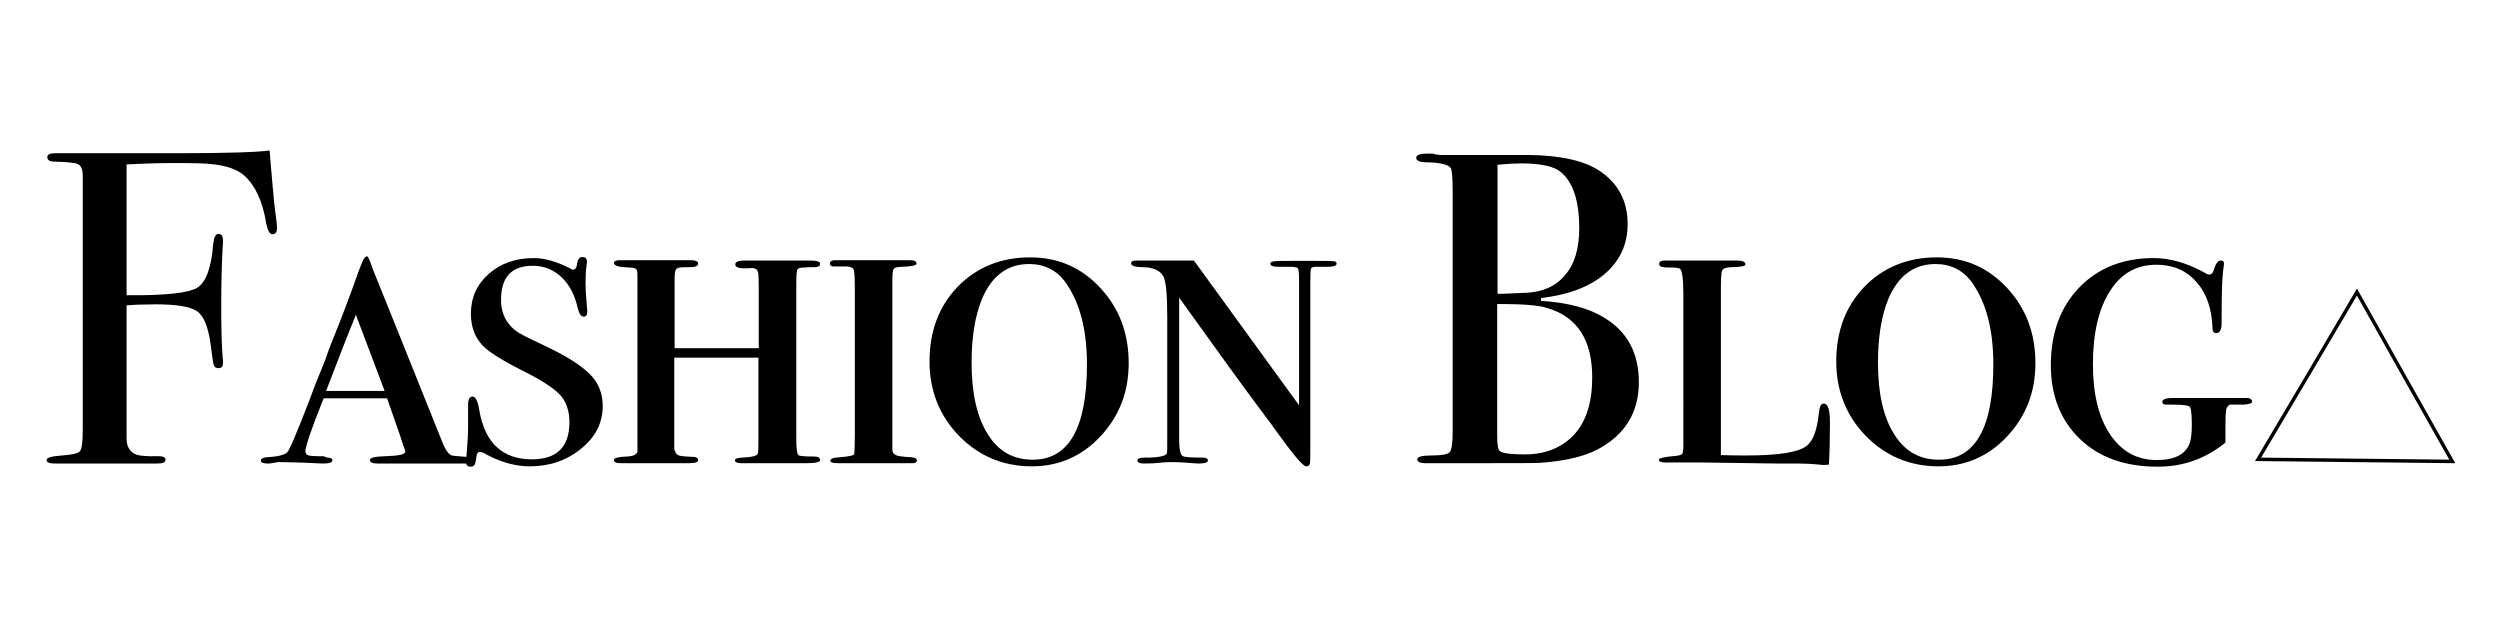
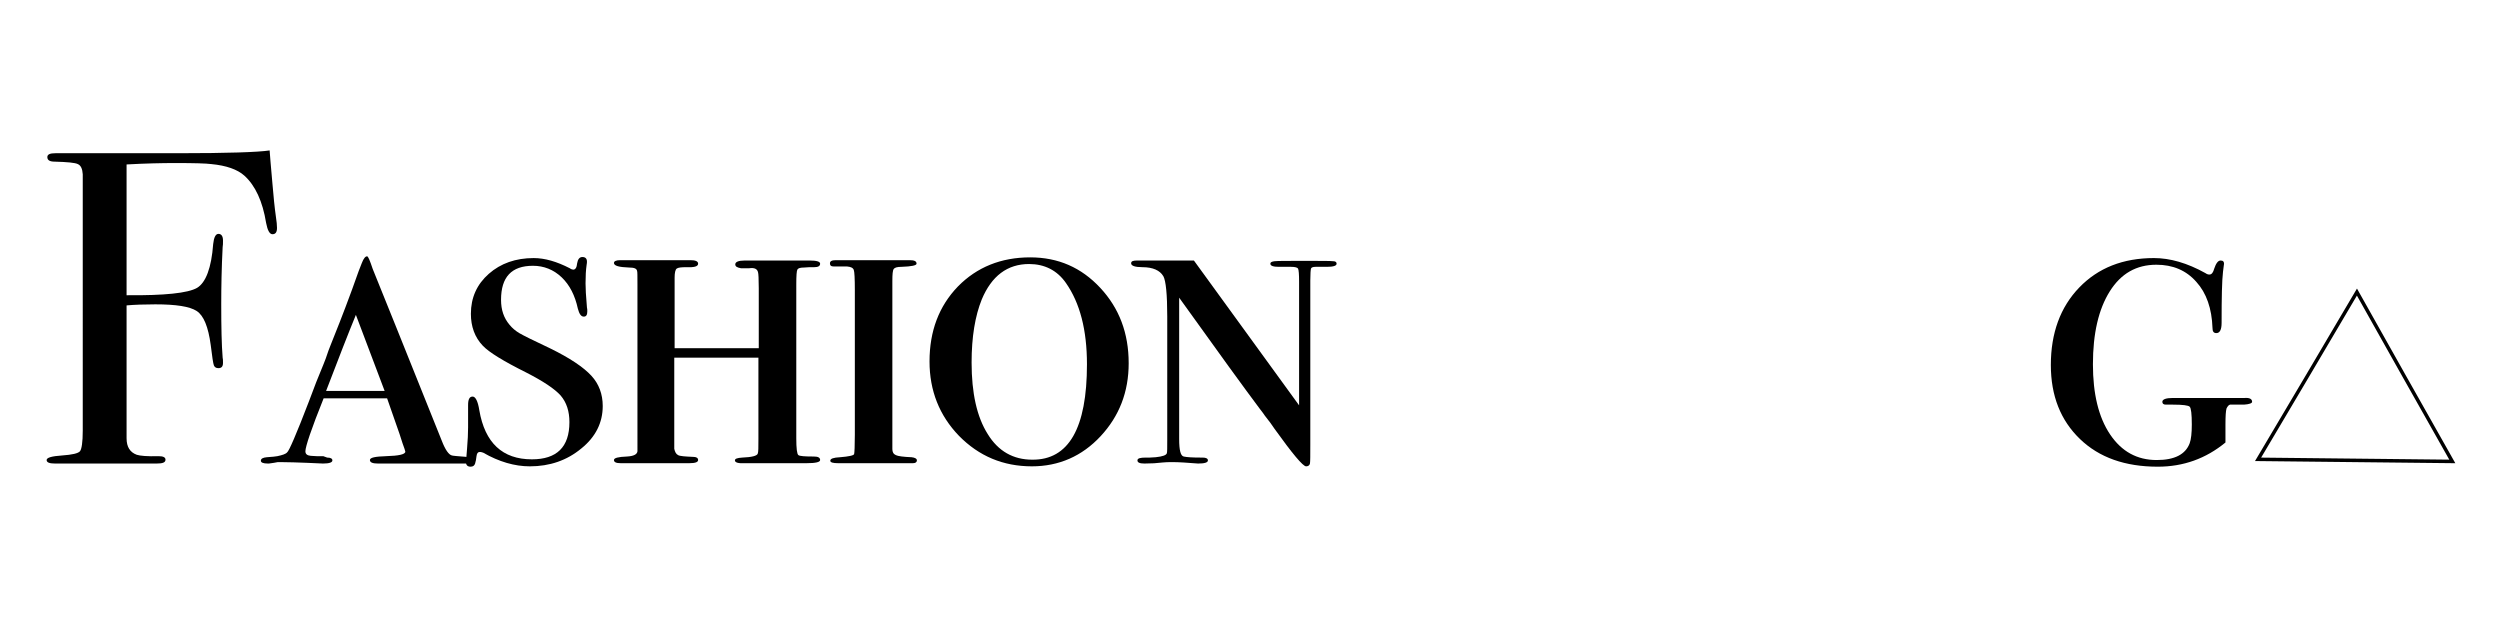
<svg xmlns="http://www.w3.org/2000/svg" version="1.1" id="Layer_1" x="0px" y="0px" viewBox="0 0 713 181.3" style="enable-background:new 0 0 713 181.3;" xml:space="preserve">
  <g>
    <path d="M79,65c0,1.2-0.4,1.8-1.3,1.8c-0.8,0-1.4-1.1-1.8-3.2c-1-6.2-3.1-10.7-6.2-13.5c-2-1.8-5.2-2.9-9.4-3.3   c-1.5-0.2-4.9-0.3-10.2-0.3c-3.9,0-8.6,0.1-14,0.4v37.3c10.8,0.1,17.5-0.6,20.1-2.1c2.5-1.5,4.1-5.7,4.6-12.5   c0.2-1.9,0.7-2.9,1.5-2.9c0.8,0,1.3,0.6,1.3,1.9c0,0.8,0,1.4-0.1,1.9c-0.3,5.8-0.4,11.3-0.4,16.3c0,6.4,0.1,11.5,0.4,15.2   c0.1,0.3,0.1,0.8,0.1,1.5c0,1-0.4,1.5-1.3,1.5c-0.7,0-1.1-0.3-1.3-0.8c-0.2-0.5-0.5-2.5-0.9-5.8c-0.7-5.2-2-8.4-4-9.7   c-2-1.3-5.9-1.9-11.8-1.9c-3.1,0-5.9,0.1-8.2,0.3v13V125c0,2.5,1,4,2.9,4.7c0.9,0.3,3,0.5,6.2,0.4c1.3,0,2,0.3,2,1   c0,0.8-0.8,1.1-2.5,1.1h-1.3c-1.2,0-2.8,0-4.8,0c-1.9,0-3.3,0-3.9,0H15.7c-1.6,0-2.4-0.3-2.4-1s1.5-1.1,4.4-1.3s4.6-0.6,5.1-1.2   c0.5-0.6,0.8-2.6,0.8-5.9V49.7c-0.1-1.5-0.5-2.5-1.4-2.9c-0.8-0.4-3-0.6-6.6-0.7c-1.4,0-2.1-0.4-2.1-1.3c0-0.8,0.8-1.1,2.3-1.1h2   c-0.2,0,3.9,0,12.3,0c8.3,0,15.2,0,20.5,0c14.3,0,23.1-0.3,26.3-0.8c0.1,1.1,0.3,4.3,0.8,9.5c0.3,3.6,0.6,6.7,1,9.5   C78.9,63.2,79,64.2,79,65z" />
    <path d="M135.5,131.4c0,0.5-0.8,0.8-2.5,0.8H132h-7.9h-3.6c-1.4,0-3.4,0-6,0h-3.8h-2.3h-0.6c-1.5,0-2.3-0.3-2.3-1   c0-0.7,1.5-1,4.6-1.1c3.6-0.1,5.5-0.5,5.5-1.3c0-0.2-0.3-1-0.8-2.4c-0.2-0.7-1.1-3.5-2.9-8.5l-1.5-4.3H92.3   c-3.5,8.7-5.2,13.8-5.2,15.1c0,0.8,0.5,1.2,1.5,1.3l1.7,0.1h1.9l1.1,0.4c1,0,1.5,0.3,1.5,0.8c0,0.6-0.9,0.9-2.7,0.9   c-0.3,0-1.8-0.1-4.5-0.2c-2.8-0.1-5.2-0.2-7.3-0.2h-1.1l-1.1,0.2l-1.4,0.2h-0.3c-1.4,0-2-0.3-2-0.8c0-0.6,0.6-0.9,1.7-1   c1.5-0.1,2.5-0.2,3-0.3c1.4-0.3,2.4-0.6,2.8-1.1c0.5-0.3,2.6-5.1,6.2-14.5c1.4-3.8,2.8-7.4,4.2-10.7c0.5-1.2,0.8-2.1,1-2.7   c0.2-0.6,0.5-1.5,1-2.7c1.4-3.5,3.5-8.7,6.1-15.8l1.9-5.3l0.9-2.3c0.5-1.3,1-1.9,1.5-1.9c0.3,0,0.8,1.2,1.6,3.6   c2.5,6.2,9.1,22.5,19.7,49c1,2.6,2,4,2.9,4.2c0.3,0.1,1.6,0.2,4.1,0.4C134.7,130.4,135.5,130.8,135.5,131.4z M109.7,111.5   l-8.2-21.7c-2.1,5.1-4.9,12.3-8.5,21.7H109.7z" />
    <path d="M171.9,115.8c0,4.7-2,8.8-6.1,12.1c-4.1,3.4-9,5.1-14.7,5.1c-4.3,0-8.8-1.3-13.3-3.9c-0.5-0.2-0.8-0.2-1-0.2   c-0.5,0-0.8,0.4-0.9,1.2c-0.1,0.8-0.2,1.5-0.4,2.1c-0.2,0.6-0.6,0.9-1.3,0.9c-0.8,0-1.3-0.4-1.3-1.3c0-0.2,0.1-1.4,0.3-3.8   c0.2-2.4,0.3-4.4,0.3-6.1c0-0.8,0-1.8,0-3.2s0-2.5,0-3.2c0-1.6,0.4-2.4,1.3-2.4c0.8,0,1.5,1.3,1.9,3.9c1.6,9.3,6.6,14,15,14   c7.1,0,10.7-3.5,10.7-10.6c0-3.1-0.8-5.6-2.5-7.6c-1.7-1.9-5-4.1-9.9-6.6c-6.4-3.2-10.5-5.7-12.3-7.6c-2.3-2.4-3.4-5.5-3.4-9.1   c0-4.6,1.7-8.4,5.1-11.4c3.4-3,7.7-4.5,12.8-4.5c3.2,0,6.6,1,10.3,2.9c0.4,0.3,0.8,0.4,1,0.4c0.6,0,1-0.6,1.1-1.8   c0.2-1.2,0.7-1.8,1.5-1.8c0.8,0,1.3,0.4,1.3,1.3c0,0.2,0,0.5-0.1,1c-0.2,1.4-0.3,3.1-0.3,5.2c0,1.3,0.1,3.6,0.4,6.9   c0.1,0.3,0.1,0.7,0.1,1.1c0,1-0.3,1.5-1,1.5c-0.8,0-1.3-0.8-1.7-2.3c-0.8-3.7-2.3-6.7-4.6-8.9c-2.3-2.2-5.1-3.3-8.2-3.3   c-6.1,0-9.1,3.2-9.1,9.7c0,2.9,0.8,5.2,2.4,7.1c0.8,1,1.8,1.8,2.8,2.4c1,0.6,4,2.1,8.9,4.4c5.5,2.7,9.4,5.3,11.7,7.8   C170.8,109.5,171.9,112.4,171.9,115.8z" />
    <path d="M233.9,131.2c0,0.6-1.3,0.9-3.8,0.9c-0.1,0-0.5,0-1.3,0c-0.8,0-1.5,0-2.2,0h-9.4c-1.4,0-2.4,0-2.8,0h-2   c-1.9,0.1-2.8-0.2-2.8-0.8c0-0.5,0.7-0.7,2.1-0.8c2.7-0.1,4.2-0.5,4.4-1.1c0.2-0.4,0.2-1.8,0.2-4.2v-23.2h-24V128   c0.2,0.9,0.5,1.5,1.1,1.8c0.5,0.3,2,0.4,4.3,0.5c0.9,0,1.4,0.3,1.4,0.9c0,0.6-0.8,0.9-2.5,0.9h-2c-1.2,0-2.9,0-5.2,0h-12.4   c-1.3,0-1.9-0.3-1.9-0.9c0-0.6,1.2-0.9,3.7-1c1.9-0.1,2.9-0.6,3-1.5V81.1c0-2.4,0-3.6-0.1-3.8c-0.1-0.7-0.8-1-2.3-1   c-2.9-0.1-4.3-0.5-4.3-1.3c0-0.5,0.6-0.8,1.8-0.8h1c1.8,0,3.5,0,5.1,0c1.7,0,2.8,0,3.5,0c0.9,0,2.6,0,5.1,0c2.5,0,4,0,4.4,0h0.9   c1.4,0,2.2,0.3,2.2,1c0,0.8-1.1,1.1-3.4,1c-1.4,0-2.3,0.1-2.7,0.4c-0.4,0.3-0.6,1.2-0.6,2.6v20.1h24V82.2c0-2.7-0.1-4.2-0.2-4.5   c-0.2-1-1-1.4-2.5-1.2h-2.4c-1.1-0.2-1.6-0.5-1.6-1.1c0-0.7,0.9-1.1,2.7-1.1h2.5c0.9,0,2.6,0,5,0c2.3,0,3.9,0,5,0c2,0,3.4,0,4.2,0   h1.8c2,0,3,0.3,3,0.9c0,0.7-0.6,1-1.7,1c-1.1,0-2.1,0-2.9,0.1c-1.1,0-1.7,0.2-1.9,0.6c-0.2,0.4-0.3,1.8-0.3,4.1V125   c0,2.9,0.2,4.5,0.6,4.8c0.4,0.3,1.9,0.4,4.4,0.4C233.3,130.2,233.9,130.5,233.9,131.2z" />
    <path d="M261.5,131.3c0,0.5-0.4,0.8-1.1,0.8H259h-2.7h-3.3c-0.7,0-1.4,0-2.2,0c-0.7,0-1.1,0-1.4,0c-0.8,0-2.4,0-4.8,0   c-2.3,0-4.1,0-5.3,0H239c-1.4,0-2.2-0.2-2.2-0.7c0-0.6,0.9-0.9,2.8-1c2.5-0.2,3.9-0.5,4-0.9c0.1-0.4,0.2-2.3,0.2-5.5V82.8   c0-3.3-0.1-5.3-0.3-5.8c-0.2-0.6-0.8-0.9-1.9-1h-2.5h-1.3c-0.8,0-1.1-0.3-1.1-0.9c0-0.6,0.5-0.9,1.7-0.9c-0.1,0,0.2,0,0.8,0   c0.6,0,1.5,0,2.8,0h9.1c0.5,0,1.3,0,2.3,0c1,0,1.9,0,2.8,0h3.2c1.4,0,2,0.3,2,1c0,0.5-1.4,0.8-4.3,0.9c-1.2,0-1.9,0.2-2.2,0.6   s-0.4,1.5-0.4,3.5v47.9c0,0.8,0.3,1.4,1,1.7c0.6,0.3,2.1,0.5,4.5,0.6C260.9,130.5,261.5,130.8,261.5,131.3z" />
    <path d="M321.9,103.6c0,8.2-2.7,15.1-8,20.8s-11.9,8.6-19.6,8.6c-8.2,0-15.1-2.9-20.8-8.7c-5.6-5.8-8.4-12.9-8.4-21.2   c0-8.7,2.7-15.8,8.1-21.4c5.4-5.5,12.3-8.3,20.6-8.3c8,0,14.6,2.9,20,8.7C319.2,87.9,321.9,95,321.9,103.6z M310,103.9   c0-9.8-2-17.5-6-23.2c-2.5-3.6-6.1-5.4-10.5-5.4c-6.2,0-10.7,3.4-13.5,10.1c-1.9,4.7-2.9,10.7-2.9,18c0,8.7,1.5,15.5,4.6,20.4   c3,4.9,7.3,7.3,12.7,7.3C304.8,131.2,310,122.1,310,103.9z" />
    <path d="M381.2,75.2c0,0.6-0.9,0.9-2.8,0.9c-0.3,0-0.8,0-1.8,0h-1.4c-0.8,0-1.2,0.2-1.3,0.5c-0.1,0.3-0.2,1.5-0.2,3.4v46.8   c0,3.1,0,4.8-0.1,5.4c-0.1,0.5-0.5,0.8-1.1,0.8c-0.9,0-3.9-3.6-9-10.7c-0.6-0.9-1.5-2.2-2.8-3.8c-0.2-0.3-0.6-0.9-1.4-1.9   c-4.2-5.6-11.9-16.2-23-31.7v40.3c0,3.2,0.4,4.8,1.3,5c0.9,0.2,2.5,0.3,4.9,0.3h0.5c1,0,1.5,0.3,1.5,0.8c0,0.6-0.9,0.9-2.8,0.9   c-0.3,0-1.7-0.1-4.2-0.3c-1.3-0.1-2.4-0.1-3.4-0.1c-0.8,0-1.7,0-2.5,0.1c-1.6,0.2-3.3,0.3-5.2,0.3c-1.4,0-2-0.3-2-0.9   c0-0.6,0.8-0.8,2.4-0.8h1.1l1.7-0.1c2-0.2,3.1-0.6,3.2-1.2c0.1-0.3,0.1-1.6,0.1-3.7V90.3c0-6.4-0.4-10.2-1.1-11.5   c-1-1.7-3-2.6-6-2.6c-2.1,0-3.2-0.4-3.2-1.1c0-0.6,0.5-0.8,1.7-0.8h0.5h7c0.3,0,0.9,0,1.7,0c0.8,0,1.6,0,2.3,0h4.7l30,41.3V80.3   c0-2.1-0.1-3.3-0.3-3.7c-0.2-0.3-0.8-0.5-2-0.5c-1.1,0-2,0-2.7,0h-0.8c-1.6,0-2.4-0.3-2.4-0.9c0-0.4,0.4-0.6,1.2-0.7   c0.8-0.1,3.7-0.1,8.6-0.1c4.7,0,7.4,0,8.1,0.1C380.8,74.5,381.2,74.7,381.2,75.2z" />
-     <path d="M467.4,109c0,8.6-3.9,15-11.8,19.2c-3.8,2-9.3,3.3-16.4,3.8c-1.9,0.1-7.7,0.1-17.3,0.1h-15.5c-1.4,0-2.2-0.4-2.2-1.1   c0-0.7,1.3-1.1,3.9-1.1c3,0,4.8-0.3,5.4-1c0.5-0.6,0.8-2.6,0.8-5.8V54.5c0-3.7-0.2-5.9-0.5-6.5c-0.6-1-2.8-1.6-6.5-1.7   c-2.3,0-3.4-0.4-3.4-1.3c0-0.8,1.1-1.2,3.2-1.2c0.1,0,0.6,0,1.5,0c0.9,0.3,1.8,0.4,2.5,0.4h24.8c9.1,0.1,16,1.6,20.4,4.6   c5.2,3.5,7.9,8.5,7.9,15.1c0,5.8-2.2,10.5-6.5,14.2c-4.3,3.7-10.4,6-18.2,6.9v0.8c7.7,0.5,13.7,2.1,18,4.8   C464.2,94.6,467.4,100.8,467.4,109z M450.4,65.1c0-8.1-1.9-13.5-5.6-16.3c-1.9-1.4-5.6-2.2-11-2.2c-1.4,0-3.7,0.1-6.7,0.4v36.8h1.1   l7-0.3c4.8-0.2,8.6-1.9,11.2-5.1C449.1,75.3,450.4,70.8,450.4,65.1z M454.1,107.6c0-10.7-4.3-17.3-13-19.8   c-2.5-0.8-7.2-1.1-14.1-1.1v37.8c0,2.5,0.3,3.9,0.8,4.2c0.8,0.6,3.2,0.9,7.1,0.9c5.8,0,10.5-1.9,14-5.6   C452.4,120.2,454.1,114.8,454.1,107.6z" />
-     <path d="M521.9,120.6c0,4.7-0.1,8.7-0.3,11.9c-0.5,0.1-1.1,0.1-1.9,0.1c-0.1,0-0.7-0.1-2-0.2c-1.2-0.1-2.8-0.2-4.8-0.2h-6   l-21.7-0.3h-10.4c-1.1,0-1.7-0.3-1.7-0.8c0-0.5,1.7-0.8,5-1.1c0.9-0.1,1.5-0.3,1.7-0.6c0.2-0.3,0.3-1.3,0.3-2.8V84.1   c0-4.8-0.4-7.3-1.1-7.5c-0.3-0.2-1.1-0.3-2.2-0.3c-1.1,0-1.9,0-2.2-0.1c-0.9,0-1.4-0.3-1.4-1c0-0.6,0.6-0.9,1.7-0.9h17.6   c0.9,0,1.9,0,2.9,0c1.6,0,2.4,0.4,2.4,1.1c0,0.5-1.4,0.8-4.2,0.8c-1.4,0.1-2.2,0.4-2.4,0.9c-0.3,0.5-0.4,2.3-0.4,5.5v47.2   c3.4,0.1,5.8,0.1,7.3,0.1c9.1,0,14.8-0.9,17.1-2.7c1.9-1.4,3-4.5,3.5-9.1c0.2-2,0.6-3,1.4-3C521.4,115.1,521.9,116.9,521.9,120.6z" />
-     <path d="M580.5,103.6c0,8.2-2.7,15.1-8,20.8s-11.9,8.6-19.6,8.6c-8.2,0-15.1-2.9-20.8-8.7c-5.6-5.8-8.4-12.9-8.4-21.2   c0-8.7,2.7-15.8,8.1-21.4c5.4-5.5,12.3-8.3,20.6-8.3c8,0,14.6,2.9,20,8.7C577.8,87.9,580.5,95,580.5,103.6z M568.5,103.9   c0-9.8-2-17.5-6-23.2c-2.5-3.6-6.1-5.4-10.5-5.4c-6.2,0-10.7,3.4-13.5,10.1c-1.9,4.7-2.9,10.7-2.9,18c0,8.7,1.5,15.5,4.6,20.4   c3,4.9,7.3,7.3,12.7,7.3C563.3,131.2,568.5,122.1,568.5,103.9z" />
    <path d="M642.3,114.6c0,0.4-0.8,0.7-2.3,0.8H636c-0.4,0.1-0.7,0.5-1,1.1c-0.2,0.7-0.3,2.2-0.3,4.6v5.1c-5.6,4.6-12,6.9-19.3,6.9   c-9.3,0-16.7-2.6-22.2-7.9c-5.5-5.3-8.3-12.3-8.3-21.1c0-9.1,2.7-16.5,8.1-22.1c5.4-5.6,12.5-8.4,21.3-8.4c4.6,0,9.5,1.4,14.7,4.3   c0.4,0.3,0.8,0.4,1.1,0.4c0.7,0,1.1-0.6,1.4-1.7c0.5-1.5,1.1-2.3,1.8-2.3c0.7,0,1,0.3,1,1c0-0.2-0.1,0.6-0.3,2.2   c-0.3,2.5-0.4,7.3-0.4,14.6c0,1.9-0.5,2.9-1.5,2.9c-0.8,0-1.1-0.5-1.1-1.5c-0.2-5.5-1.7-9.9-4.6-13.1c-2.9-3.3-6.7-4.9-11.4-4.9   c-5.7,0-10.1,2.5-13.3,7.6c-3.2,5.1-4.8,12-4.8,20.8c0,8.4,1.6,15.1,4.9,20c3.3,4.9,7.7,7.3,13.3,7.3c5.1,0,8.2-1.6,9.4-4.8   c0.4-1.1,0.6-2.9,0.6-5.3c0-3-0.2-4.7-0.6-5.1c-0.4-0.4-2-0.6-4.8-0.6h-0.9c-0.4,0-0.8,0-1.1,0c-0.7,0-1-0.3-1-0.8   c0-0.7,1-1.1,3-1.1h3.3c0.8,0,1.7,0,2.8,0c1.2,0,1.8,0,1.9,0c5.9,0,9.3,0,10.2,0h2.3C641.6,113.4,642.3,113.8,642.3,114.6z" />
  </g>
  <polygon style="fill:none;stroke:#000000;stroke-miterlimit:10;" points="699.4,131.6 671.7,131.3 644,131 658.1,107.2 672.2,83.3   685.8,107.5 " />
</svg>